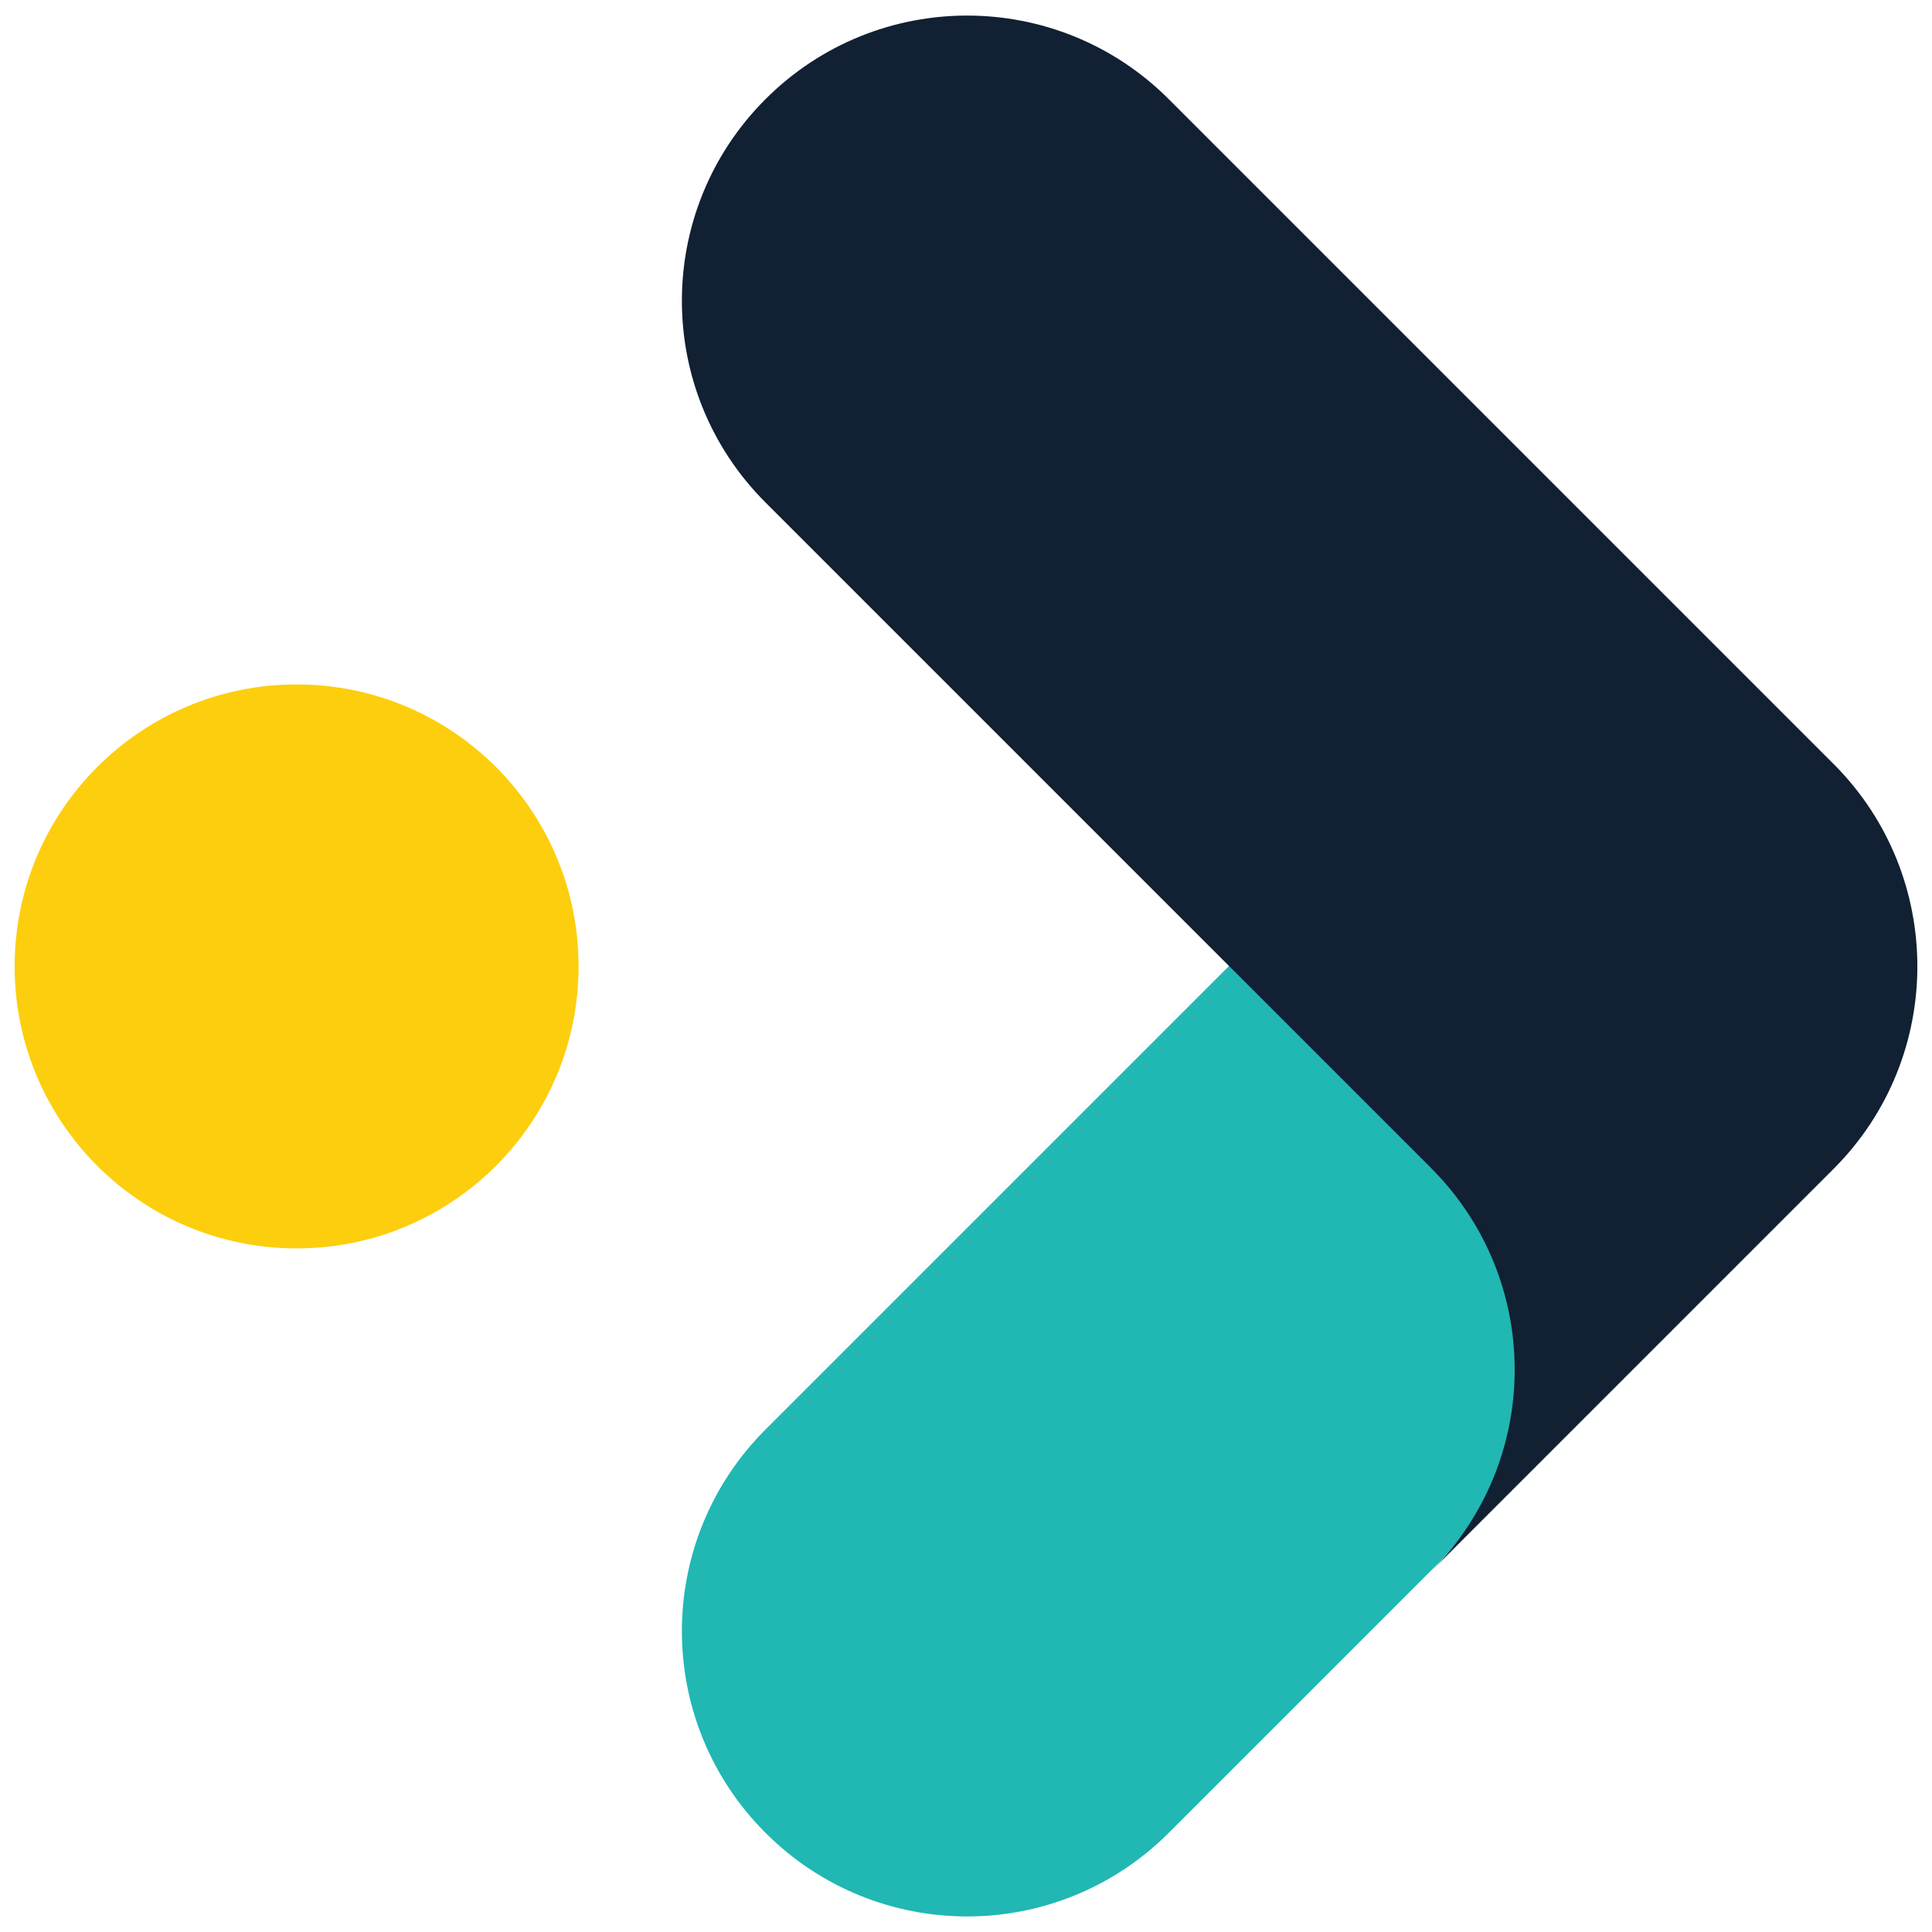
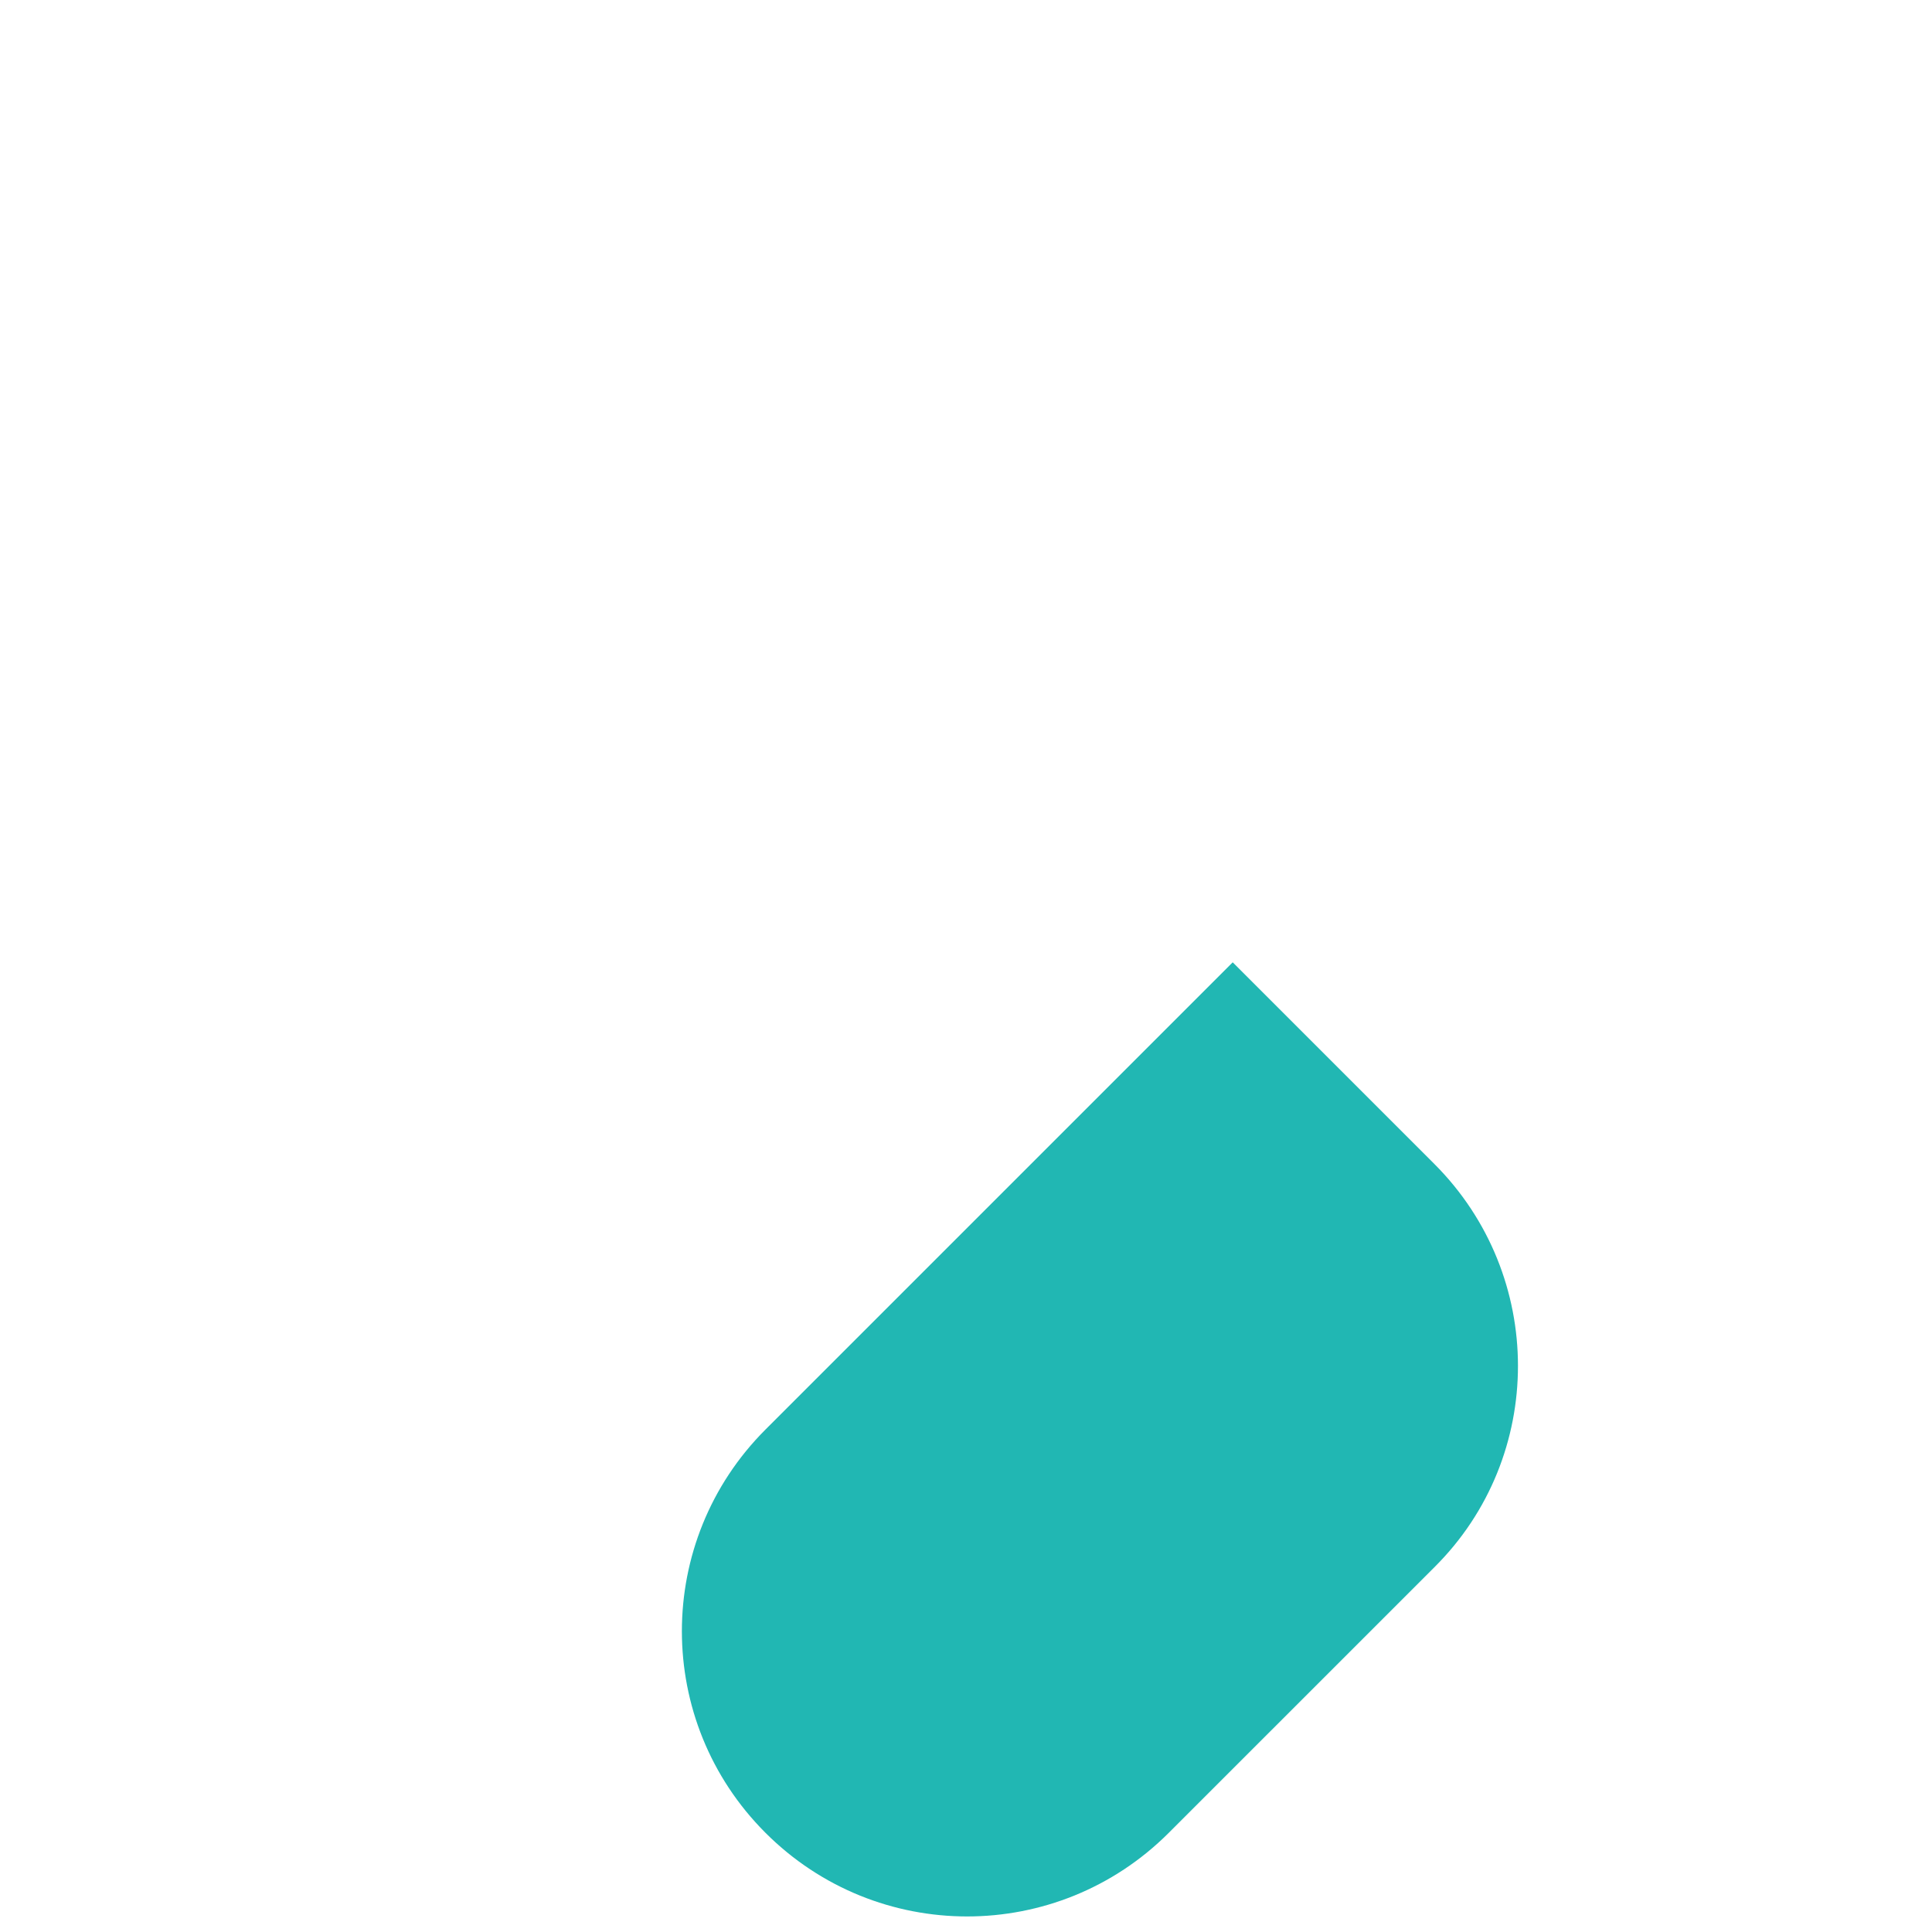
<svg xmlns="http://www.w3.org/2000/svg" width="66" height="66" viewBox="0 0 66 66" fill="none">
  <g id="Group 1">
    <path id="Vector" d="M49 39.763L42.111 32.874L41.999 32.986L26.262 48.723L26.15 48.835C22.342 52.644 22.342 58.804 26.15 62.612C29.958 66.421 36.119 66.421 39.927 62.612L48.888 53.652L49 53.54C52.808 49.759 52.808 43.571 49 39.763Z" fill="#21B7B3" />
-     <path id="Vector_2" d="M62.665 26.126L39.927 3.388C36.119 -0.42 29.958 -0.42 26.15 3.388C22.342 7.196 22.342 13.357 26.15 17.165L48.888 39.903C52.696 43.711 52.696 49.871 48.888 53.68L62.665 39.903C66.445 36.094 66.445 29.934 62.665 26.126Z" fill="#112033" />
-     <path id="Vector_3" d="M10.133 42.647C15.453 42.647 19.765 38.334 19.765 33.014C19.765 27.694 15.453 23.381 10.133 23.381C4.813 23.381 0.5 27.694 0.5 33.014C0.5 38.334 4.813 42.647 10.133 42.647Z" fill="#FDCE0D" />
  </g>
</svg>